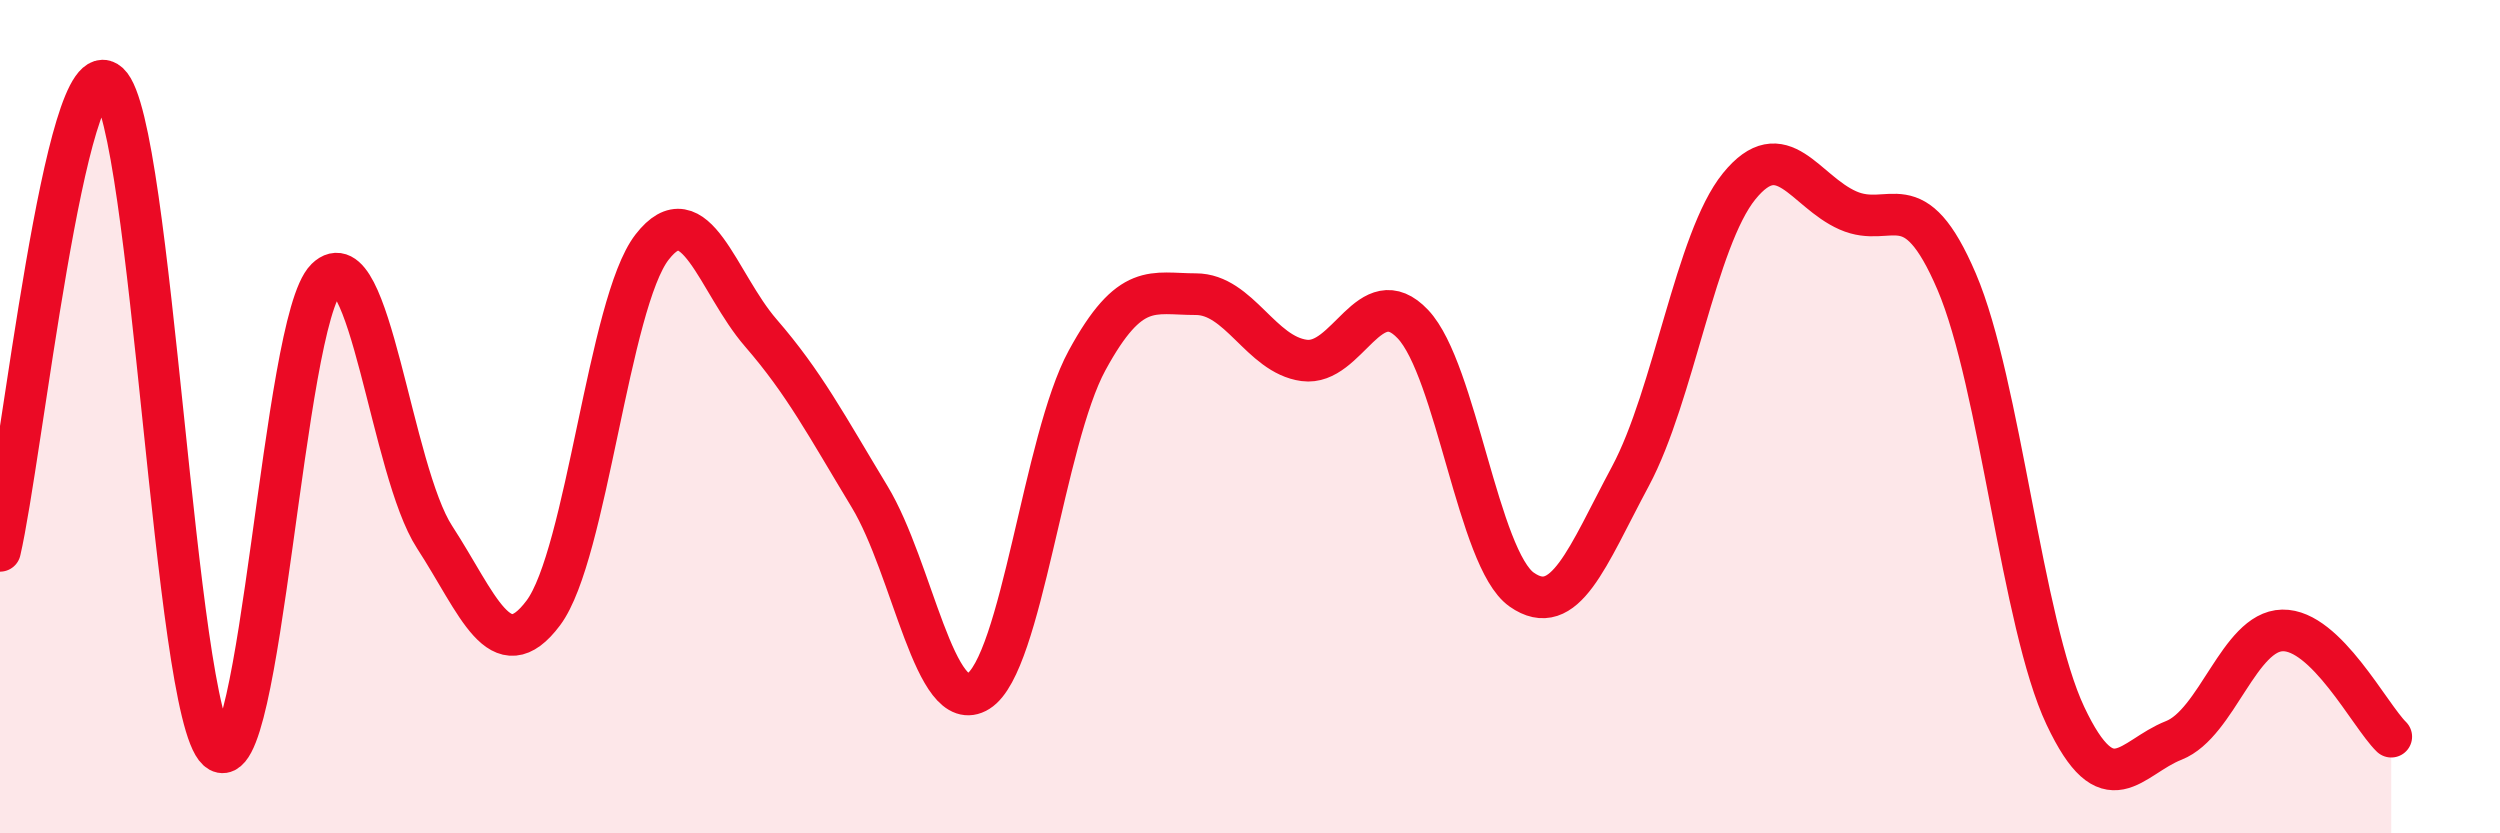
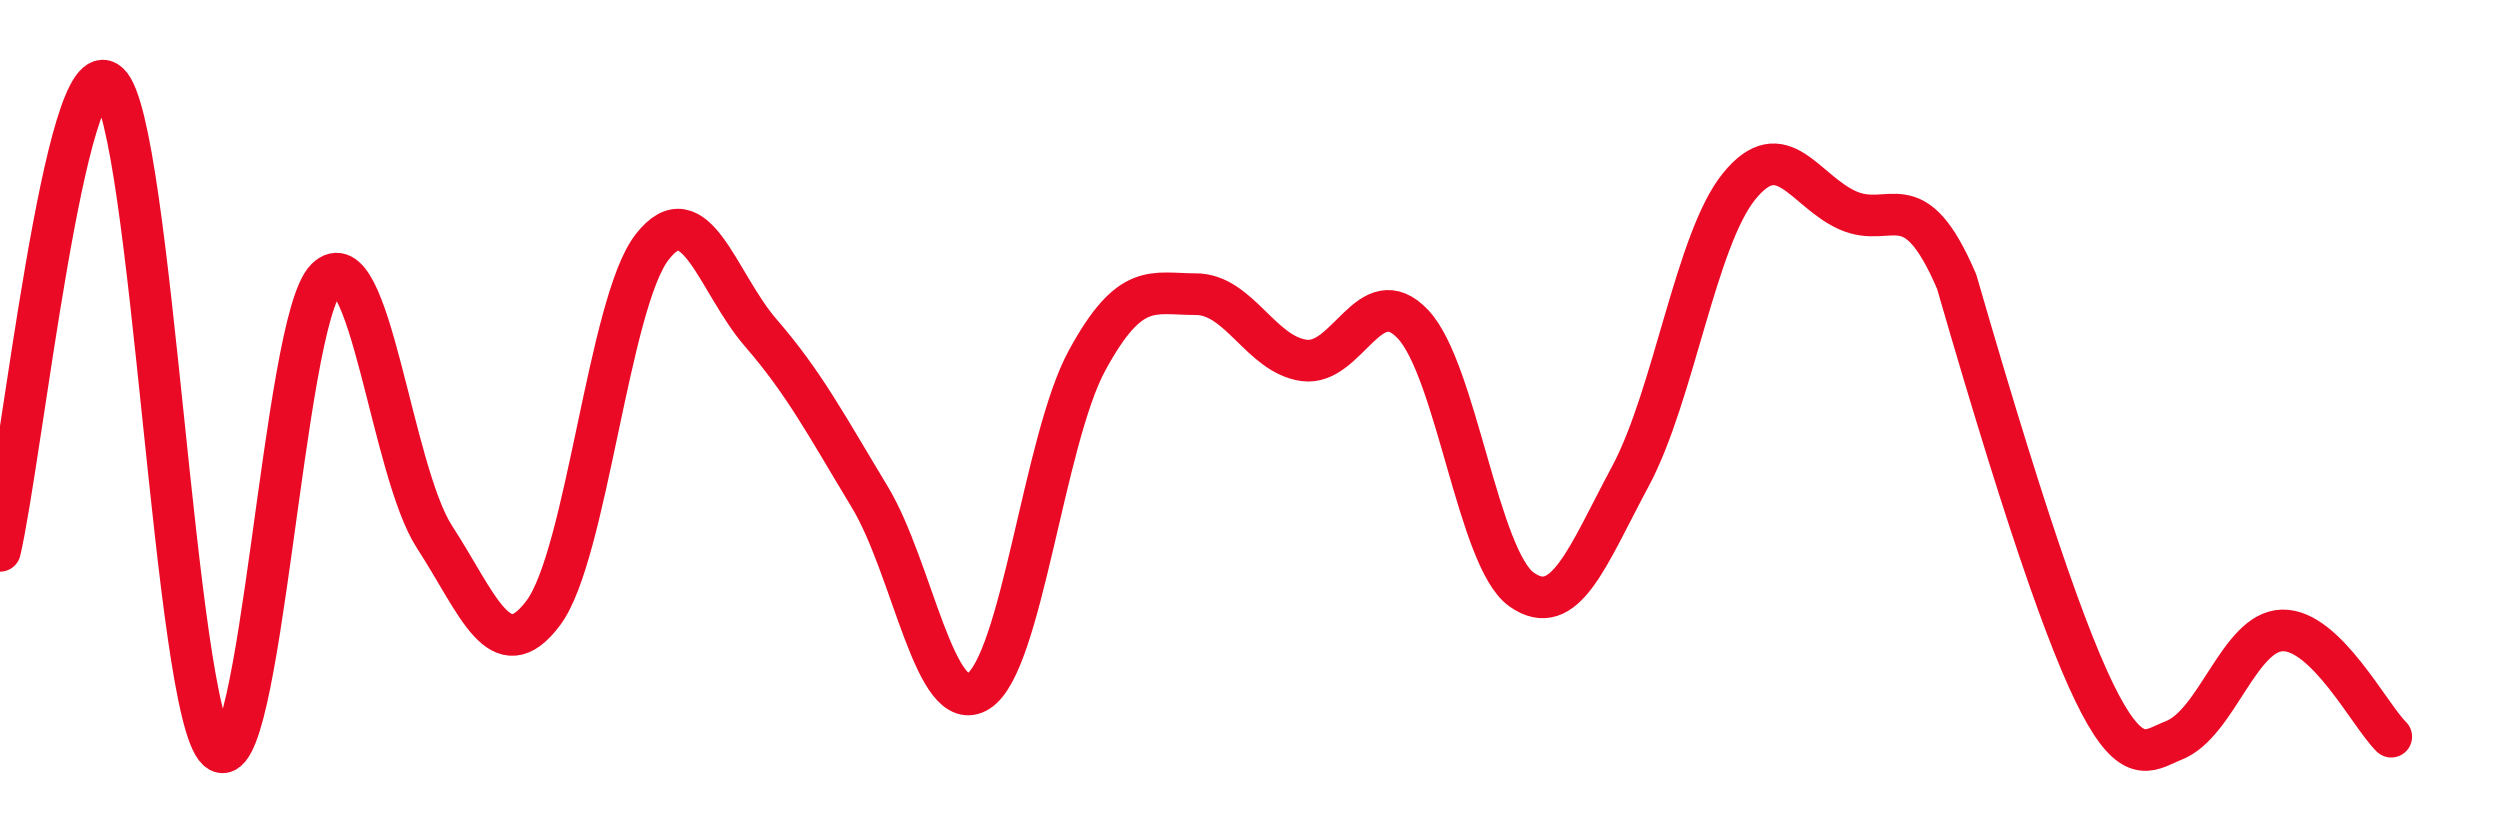
<svg xmlns="http://www.w3.org/2000/svg" width="60" height="20" viewBox="0 0 60 20">
-   <path d="M 0,13.22 C 0.52,10.98 1.57,1.04 2.61,2 C 3.65,2.96 4.18,17.06 5.22,18 C 6.26,18.94 6.79,7.71 7.83,6.69 C 8.87,5.67 9.39,11.29 10.43,12.89 C 11.47,14.49 12,16.1 13.04,14.71 C 14.08,13.32 14.61,7.27 15.65,5.93 C 16.69,4.59 17.22,6.79 18.26,7.99 C 19.3,9.19 19.83,10.2 20.87,11.92 C 21.91,13.64 22.44,17.24 23.48,16.59 C 24.52,15.94 25.05,10.56 26.09,8.65 C 27.13,6.74 27.66,7.06 28.7,7.06 C 29.74,7.06 30.26,8.51 31.3,8.65 C 32.34,8.79 32.87,6.68 33.91,7.78 C 34.95,8.88 35.48,13.42 36.52,14.15 C 37.56,14.88 38.09,13.37 39.13,11.43 C 40.17,9.49 40.7,5.75 41.74,4.47 C 42.78,3.19 43.31,4.59 44.35,5.05 C 45.39,5.51 45.92,4.33 46.96,6.76 C 48,9.19 48.53,14.98 49.57,17.18 C 50.61,19.38 51.13,18.18 52.17,17.77 C 53.21,17.36 53.74,15.15 54.78,15.13 C 55.82,15.11 56.87,17.17 57.39,17.68L57.39 20L0 20Z" fill="#EB0A25" opacity="0.1" stroke-linecap="round" stroke-linejoin="round" />
-   <path d="M 0,13.22 C 0.52,10.98 1.57,1.04 2.61,2 C 3.65,2.96 4.18,17.06 5.22,18 C 6.26,18.94 6.79,7.71 7.83,6.69 C 8.87,5.67 9.39,11.29 10.43,12.89 C 11.47,14.49 12,16.1 13.04,14.71 C 14.08,13.32 14.61,7.27 15.65,5.93 C 16.69,4.59 17.22,6.79 18.26,7.99 C 19.3,9.19 19.83,10.2 20.87,11.92 C 21.91,13.64 22.44,17.24 23.48,16.59 C 24.52,15.94 25.05,10.56 26.09,8.65 C 27.13,6.74 27.66,7.06 28.7,7.06 C 29.74,7.06 30.26,8.51 31.3,8.65 C 32.34,8.79 32.87,6.68 33.91,7.78 C 34.95,8.88 35.48,13.42 36.52,14.15 C 37.56,14.88 38.09,13.37 39.13,11.43 C 40.17,9.49 40.7,5.75 41.74,4.47 C 42.78,3.19 43.31,4.59 44.35,5.05 C 45.39,5.51 45.92,4.33 46.96,6.76 C 48,9.19 48.53,14.98 49.57,17.18 C 50.61,19.38 51.13,18.18 52.17,17.77 C 53.21,17.36 53.74,15.15 54.78,15.13 C 55.82,15.11 56.87,17.17 57.39,17.68" stroke="#EB0A25" stroke-width="1" fill="none" stroke-linecap="round" stroke-linejoin="round" />
+   <path d="M 0,13.22 C 0.52,10.98 1.57,1.04 2.61,2 C 3.65,2.96 4.18,17.06 5.22,18 C 6.26,18.94 6.79,7.71 7.83,6.69 C 8.87,5.67 9.39,11.29 10.43,12.89 C 11.47,14.49 12,16.1 13.04,14.71 C 14.08,13.32 14.61,7.27 15.65,5.93 C 16.69,4.59 17.22,6.79 18.26,7.99 C 19.3,9.19 19.83,10.2 20.87,11.92 C 21.91,13.64 22.44,17.24 23.48,16.59 C 24.52,15.94 25.05,10.56 26.09,8.65 C 27.13,6.74 27.66,7.06 28.7,7.06 C 29.74,7.06 30.26,8.51 31.3,8.65 C 32.34,8.79 32.87,6.68 33.91,7.78 C 34.95,8.88 35.48,13.42 36.52,14.15 C 37.56,14.88 38.09,13.37 39.13,11.43 C 40.17,9.49 40.7,5.75 41.74,4.47 C 42.78,3.19 43.31,4.59 44.35,5.05 C 45.39,5.51 45.92,4.33 46.96,6.76 C 50.61,19.38 51.13,18.18 52.17,17.77 C 53.21,17.36 53.74,15.15 54.78,15.13 C 55.82,15.11 56.87,17.17 57.39,17.68" stroke="#EB0A25" stroke-width="1" fill="none" stroke-linecap="round" stroke-linejoin="round" />
</svg>